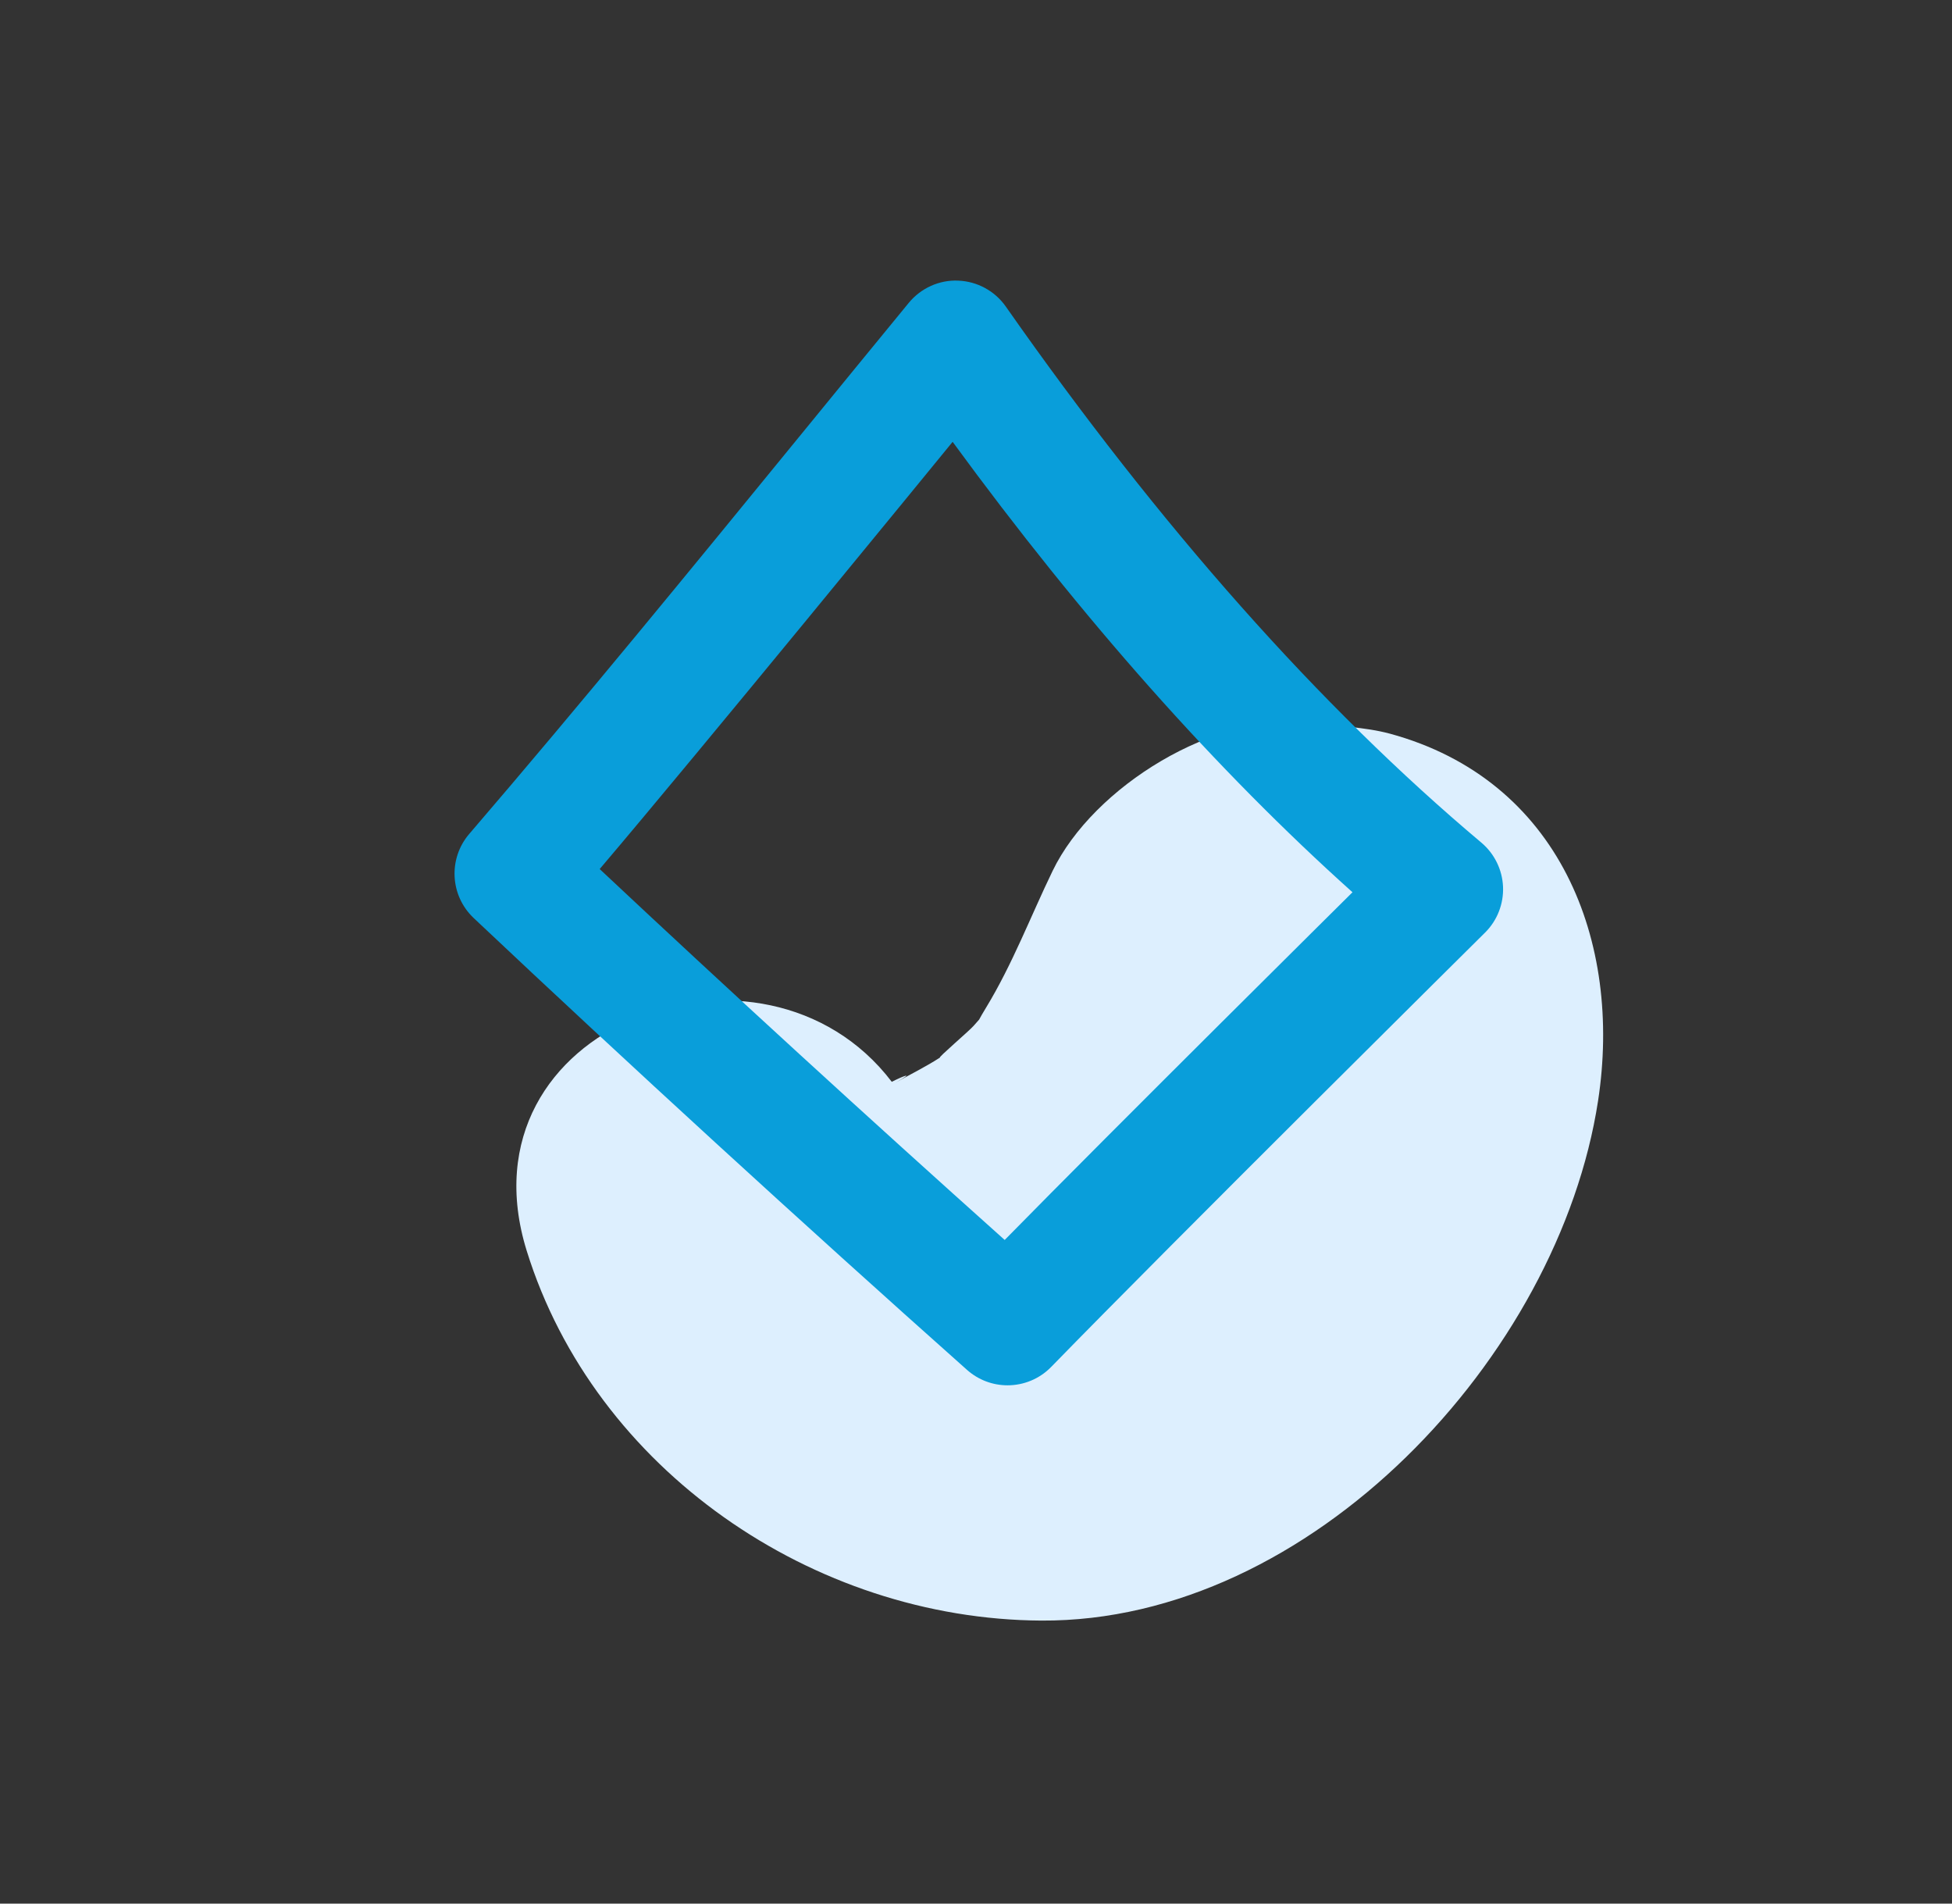
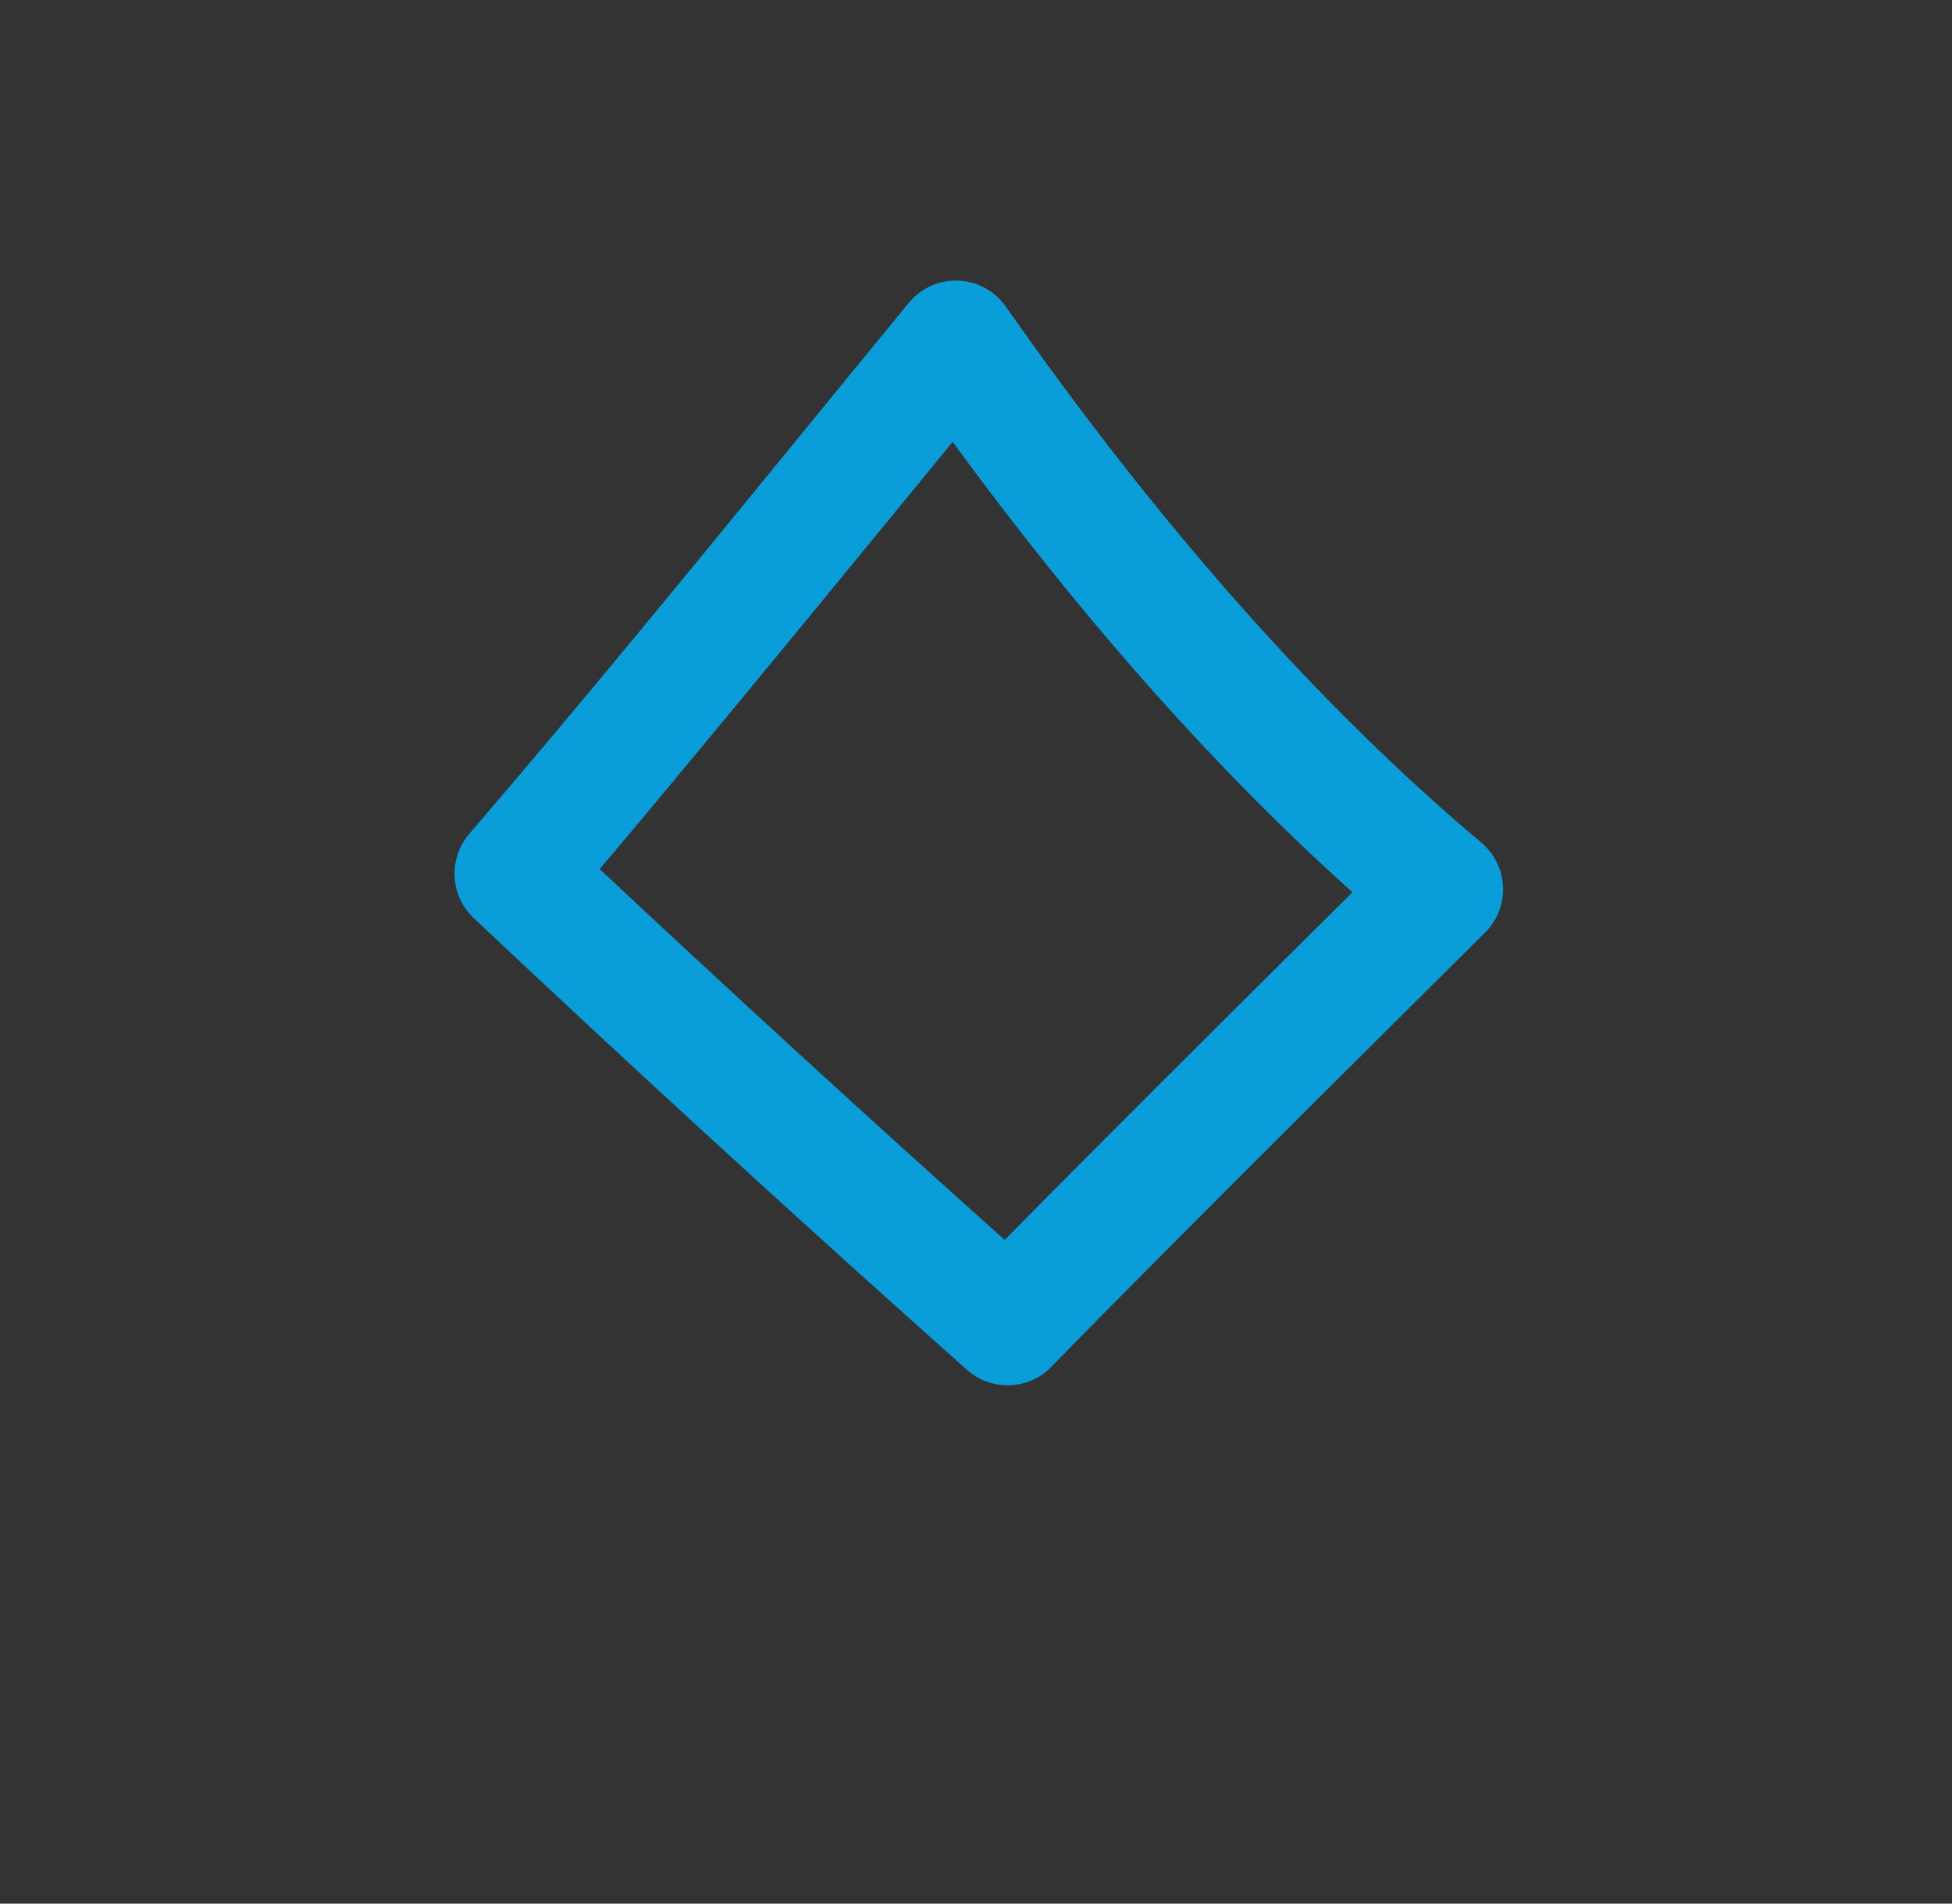
<svg xmlns="http://www.w3.org/2000/svg" id="a" data-name="Layer 1" width="80" height="78" viewBox="0 0 80 78">
  <rect x="0" y="0" width="80" height="78" fill="#333333" stroke="none" />
-   <path d="M56.953,30.06c-1.002-.272-2.219-.31-3.251-.437-3.889-.478-8.89,2.61-10.56,6.057-.904,1.867-1.651,3.837-2.731,5.61-.138,.227-.228,.384-.283,.488-.064,.071-.138,.155-.23,.26-.174,.201-1.511,1.342-1.368,1.291-.569,.372-1.245,.704-1.822,1.03,.834-.47,.298-.265-.16-.032-5.258-6.897-17.847-2.359-14.961,6.926,2.787,8.967,11.744,15.099,21.092,15.15,11.033,.061,21.21-10.814,22.816-21.3,.998-6.517-1.562-13.149-8.542-15.044Z" fill="#ddeffe" />
-   <path d="M41.293,56.763c-.592,0-1.185-.21-1.661-.632-6.764-6.018-13.944-12.594-20.219-18.515-.971-.917-1.051-2.435-.181-3.447,4.595-5.349,9.139-10.909,13.533-16.287,1.491-1.825,2.982-3.65,4.479-5.472,.496-.604,1.253-.947,2.027-.911,.781,.03,1.503,.423,1.952,1.064,6.317,9.018,12.874,16.407,19.487,21.962,.537,.452,.86,1.109,.89,1.811,.028,.702-.239,1.384-.738,1.878,0,0-12.761,12.64-17.778,17.793-.488,.502-1.14,.756-1.792,.756Zm-16.716-21.154c5.249,4.924,11.024,10.212,16.599,15.198,4.524-4.609,14.254-14.247,14.254-14.247-5.568-4.99-11.064-11.179-16.388-18.456-.802,.98-10.363,12.68-14.465,17.505Z" fill="#099eda" />
+   <path d="M41.293,56.763c-.592,0-1.185-.21-1.661-.632-6.764-6.018-13.944-12.594-20.219-18.515-.971-.917-1.051-2.435-.181-3.447,4.595-5.349,9.139-10.909,13.533-16.287,1.491-1.825,2.982-3.65,4.479-5.472,.496-.604,1.253-.947,2.027-.911,.781,.03,1.503,.423,1.952,1.064,6.317,9.018,12.874,16.407,19.487,21.962,.537,.452,.86,1.109,.89,1.811,.028,.702-.239,1.384-.738,1.878,0,0-12.761,12.64-17.778,17.793-.488,.502-1.14,.756-1.792,.756Zm-16.716-21.154c5.249,4.924,11.024,10.212,16.599,15.198,4.524-4.609,14.254-14.247,14.254-14.247-5.568-4.99-11.064-11.179-16.388-18.456-.802,.98-10.363,12.68-14.465,17.505" fill="#099eda" />
</svg>